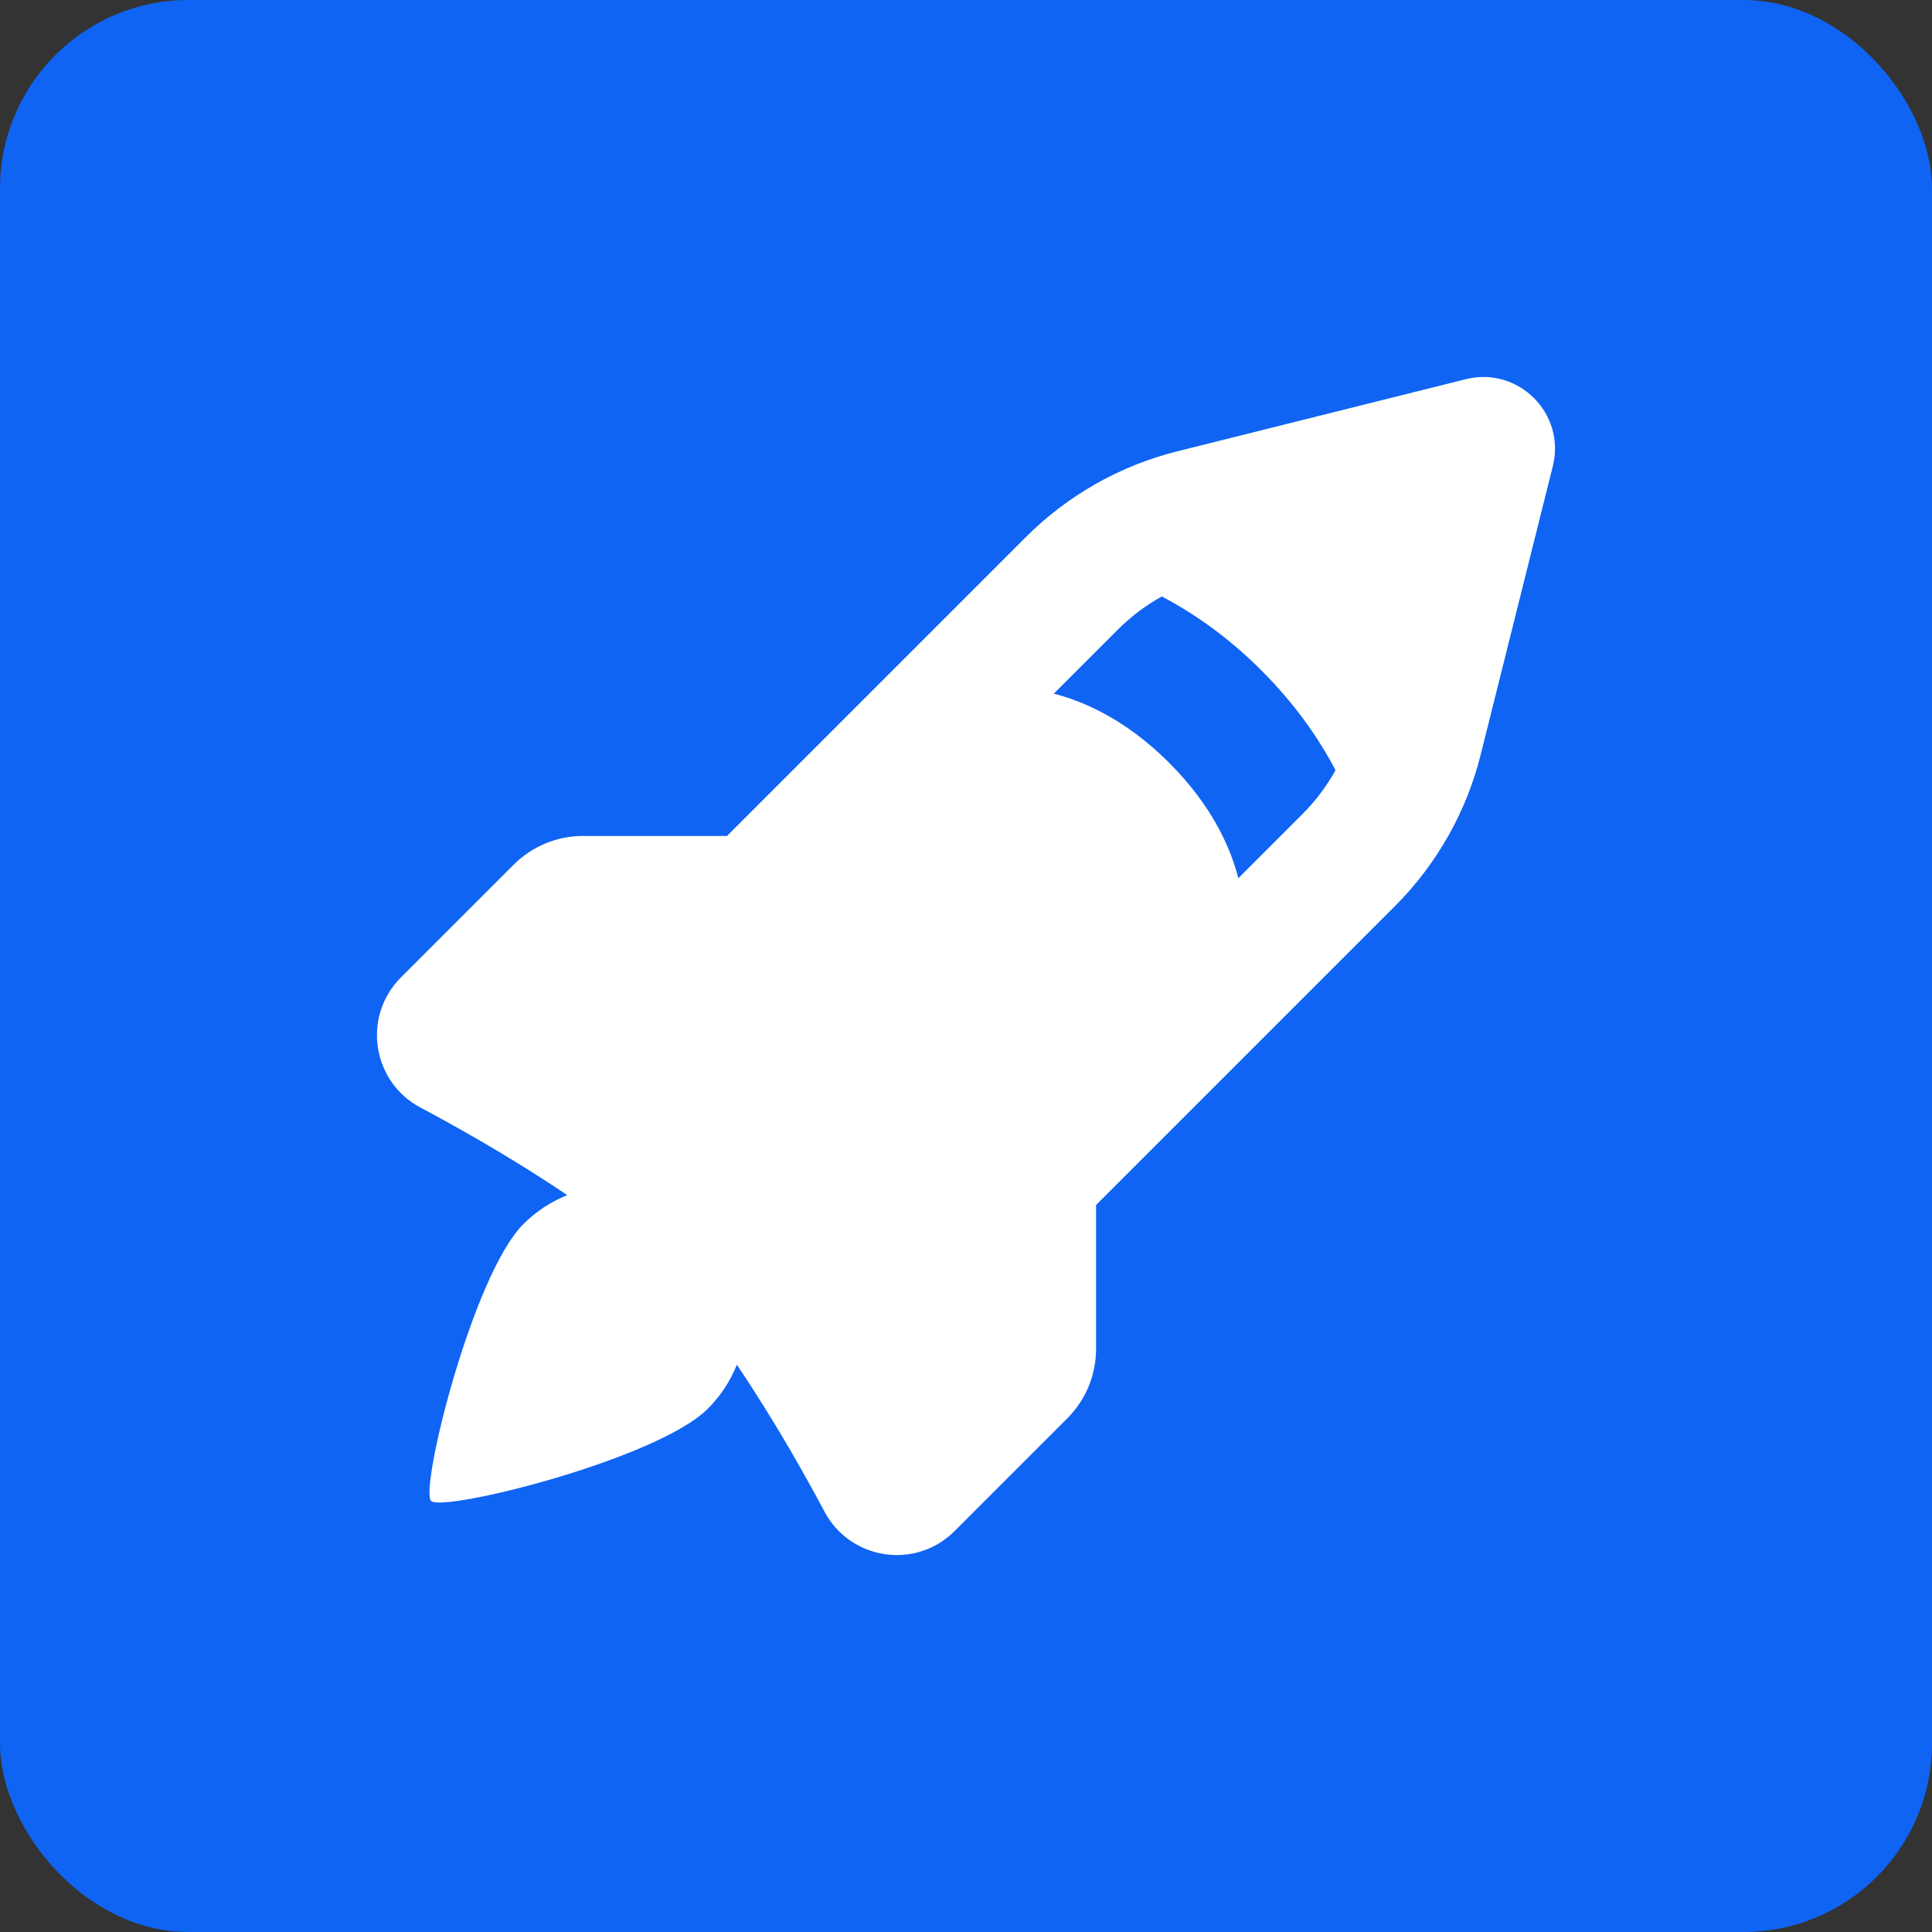
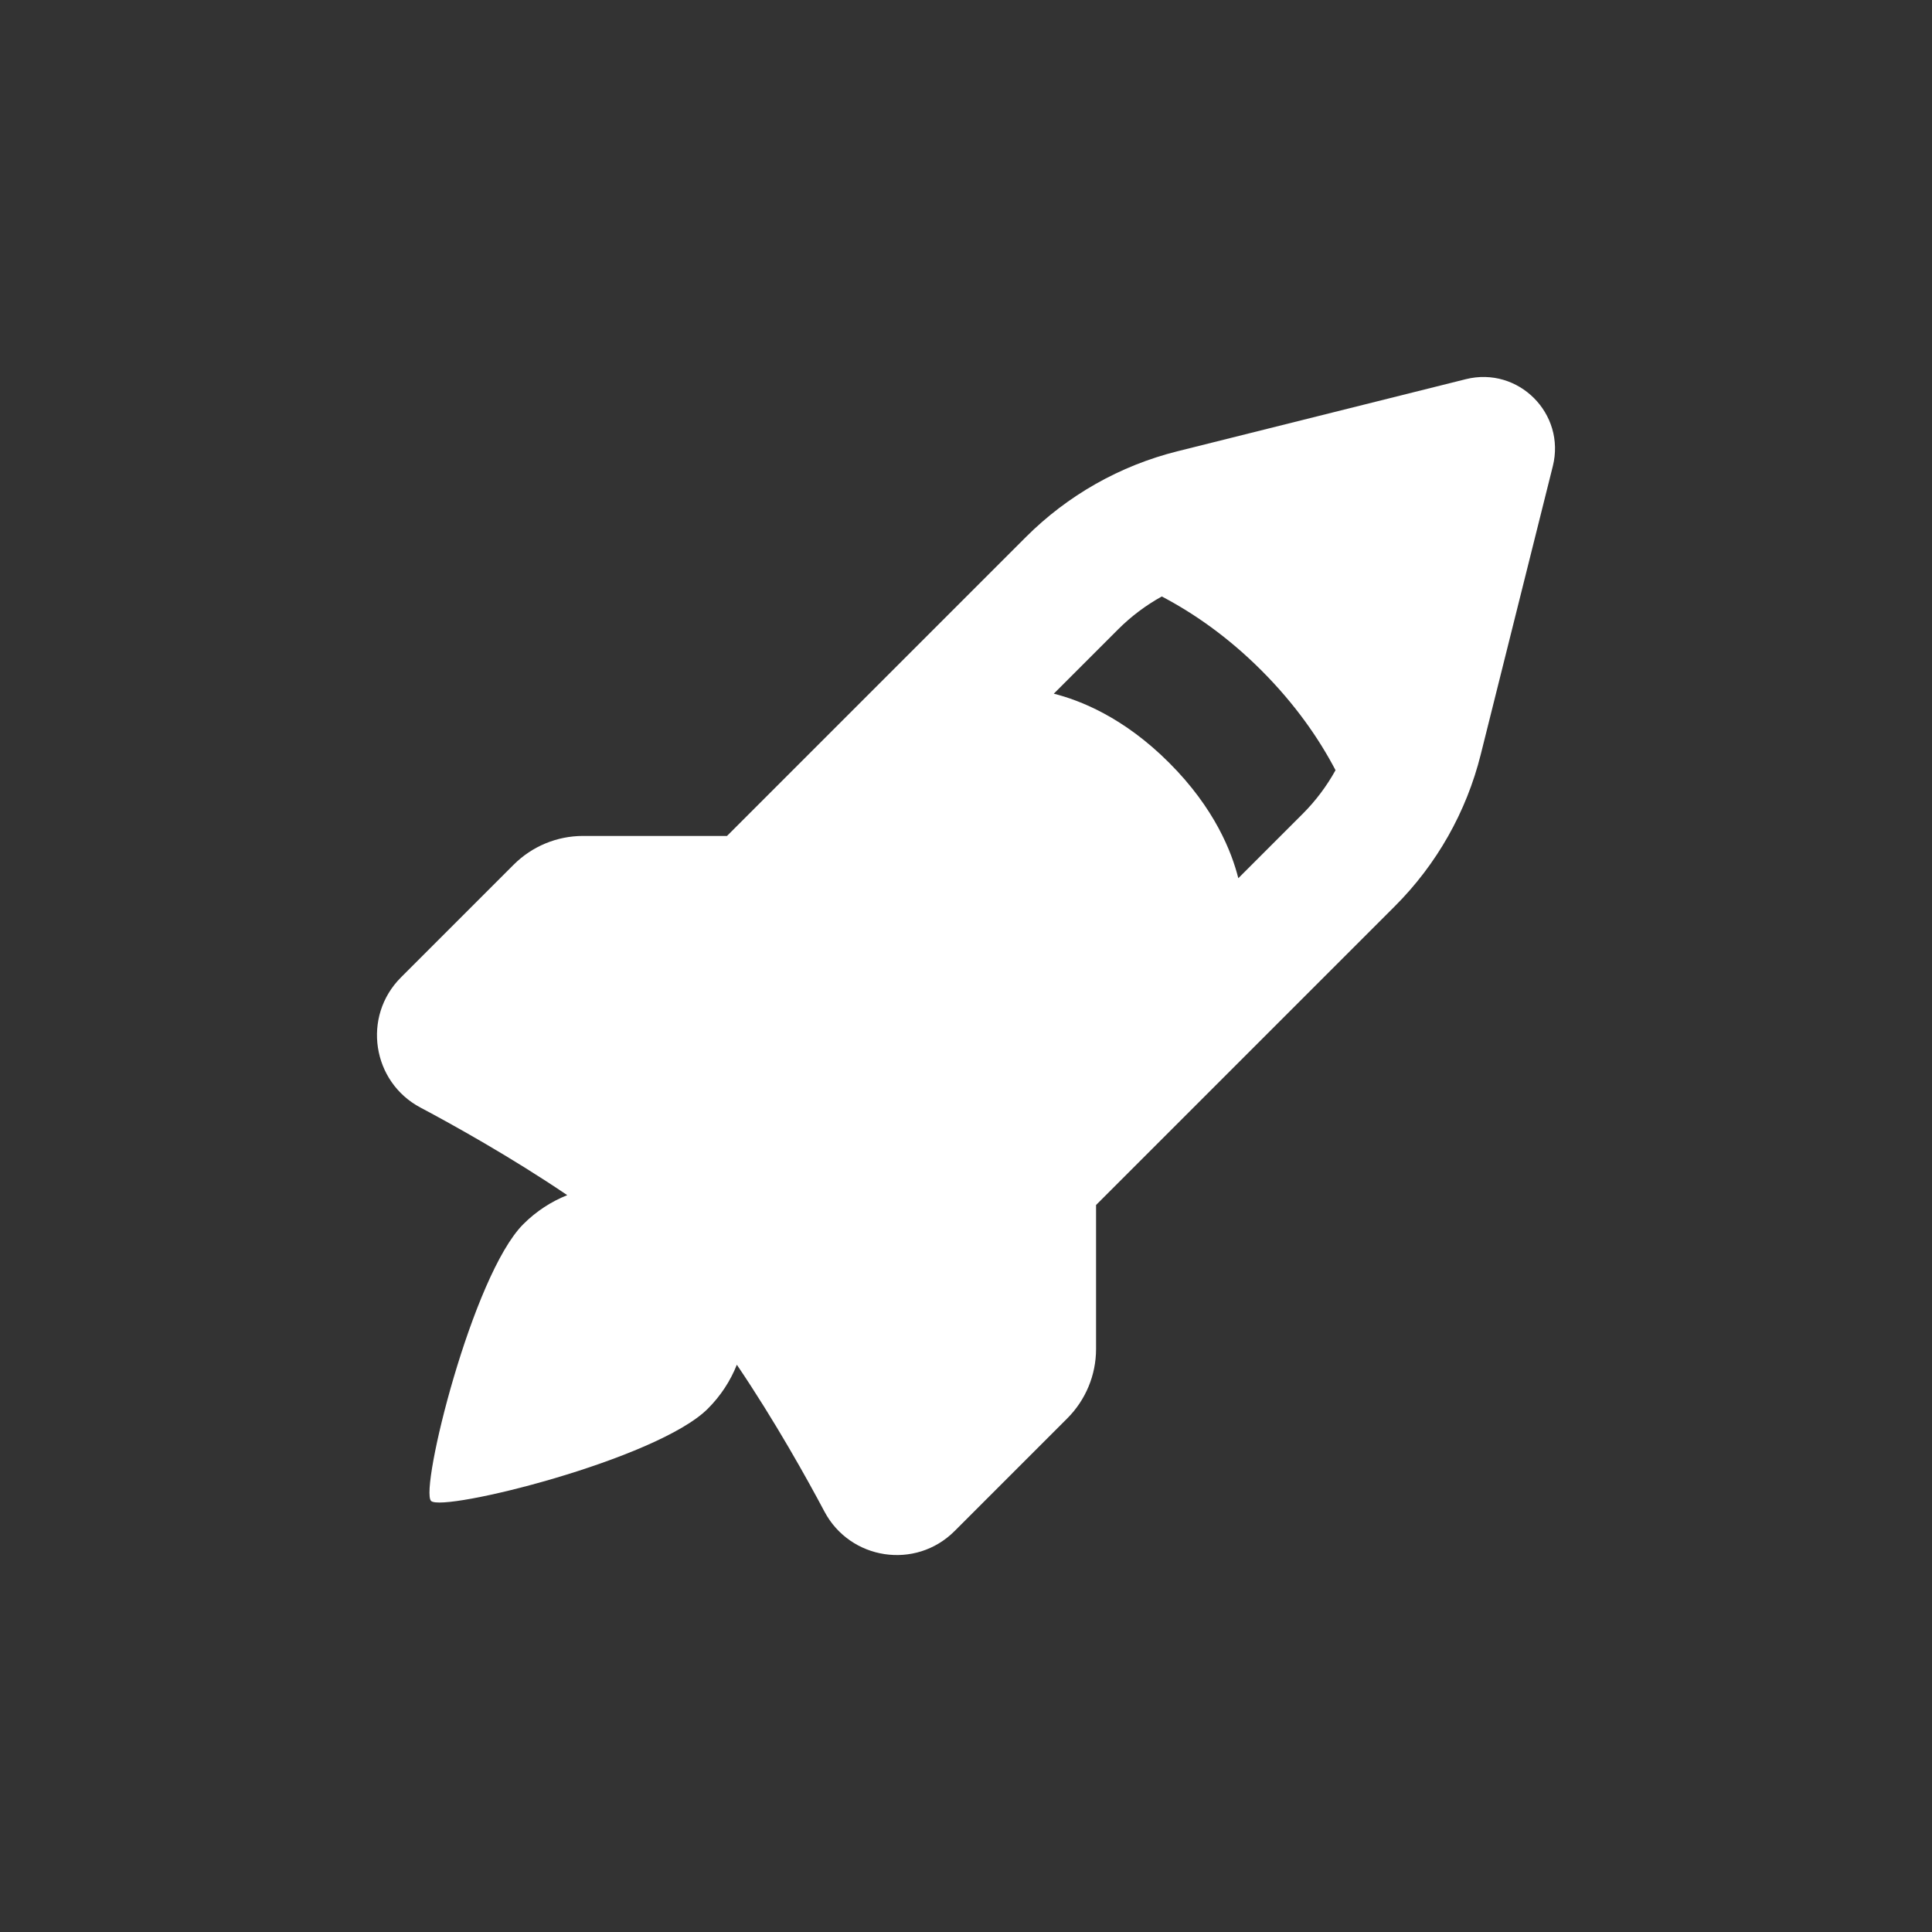
<svg xmlns="http://www.w3.org/2000/svg" width="41" height="41" viewBox="0 0 41 41" fill="none">
  <rect x="0" y="0" width="41" height="41" fill="#333333" stroke="none" />
-   <rect width="41" height="41" rx="4" fill="#0F64F3" />
  <path fill-rule="evenodd" clip-rule="evenodd" d="M31.106 8.047C32.222 7.768 33.232 8.778 32.953 9.894L31.423 16.014C31.119 17.231 30.489 18.343 29.602 19.23L23.26 25.572V28.628C23.26 29.179 23.041 29.707 22.652 30.097L20.257 32.492C19.428 33.321 18.039 33.104 17.495 32.076C17.141 31.408 16.445 30.154 15.637 28.962C15.502 29.301 15.297 29.619 15.022 29.894C13.941 30.975 9.393 32.097 9.148 31.852C8.903 31.607 10.025 27.059 11.106 25.978C11.381 25.703 11.699 25.498 12.038 25.363C10.846 24.555 9.592 23.859 8.924 23.505C7.896 22.961 7.68 21.572 8.508 20.743L10.903 18.348C11.293 17.959 11.821 17.74 12.372 17.74H15.428L21.77 11.398C22.657 10.511 23.769 9.881 24.986 9.577L31.106 8.047ZM28.342 16.345C27.992 15.677 27.49 14.949 26.771 14.229C26.052 13.51 25.323 13.008 24.655 12.658C24.316 12.846 24.004 13.08 23.728 13.356L22.363 14.721C22.914 14.86 23.844 15.219 24.812 16.188C25.781 17.156 26.14 18.086 26.279 18.637L27.644 17.272C27.92 16.996 28.154 16.684 28.342 16.345Z" fill="white" />
</svg>